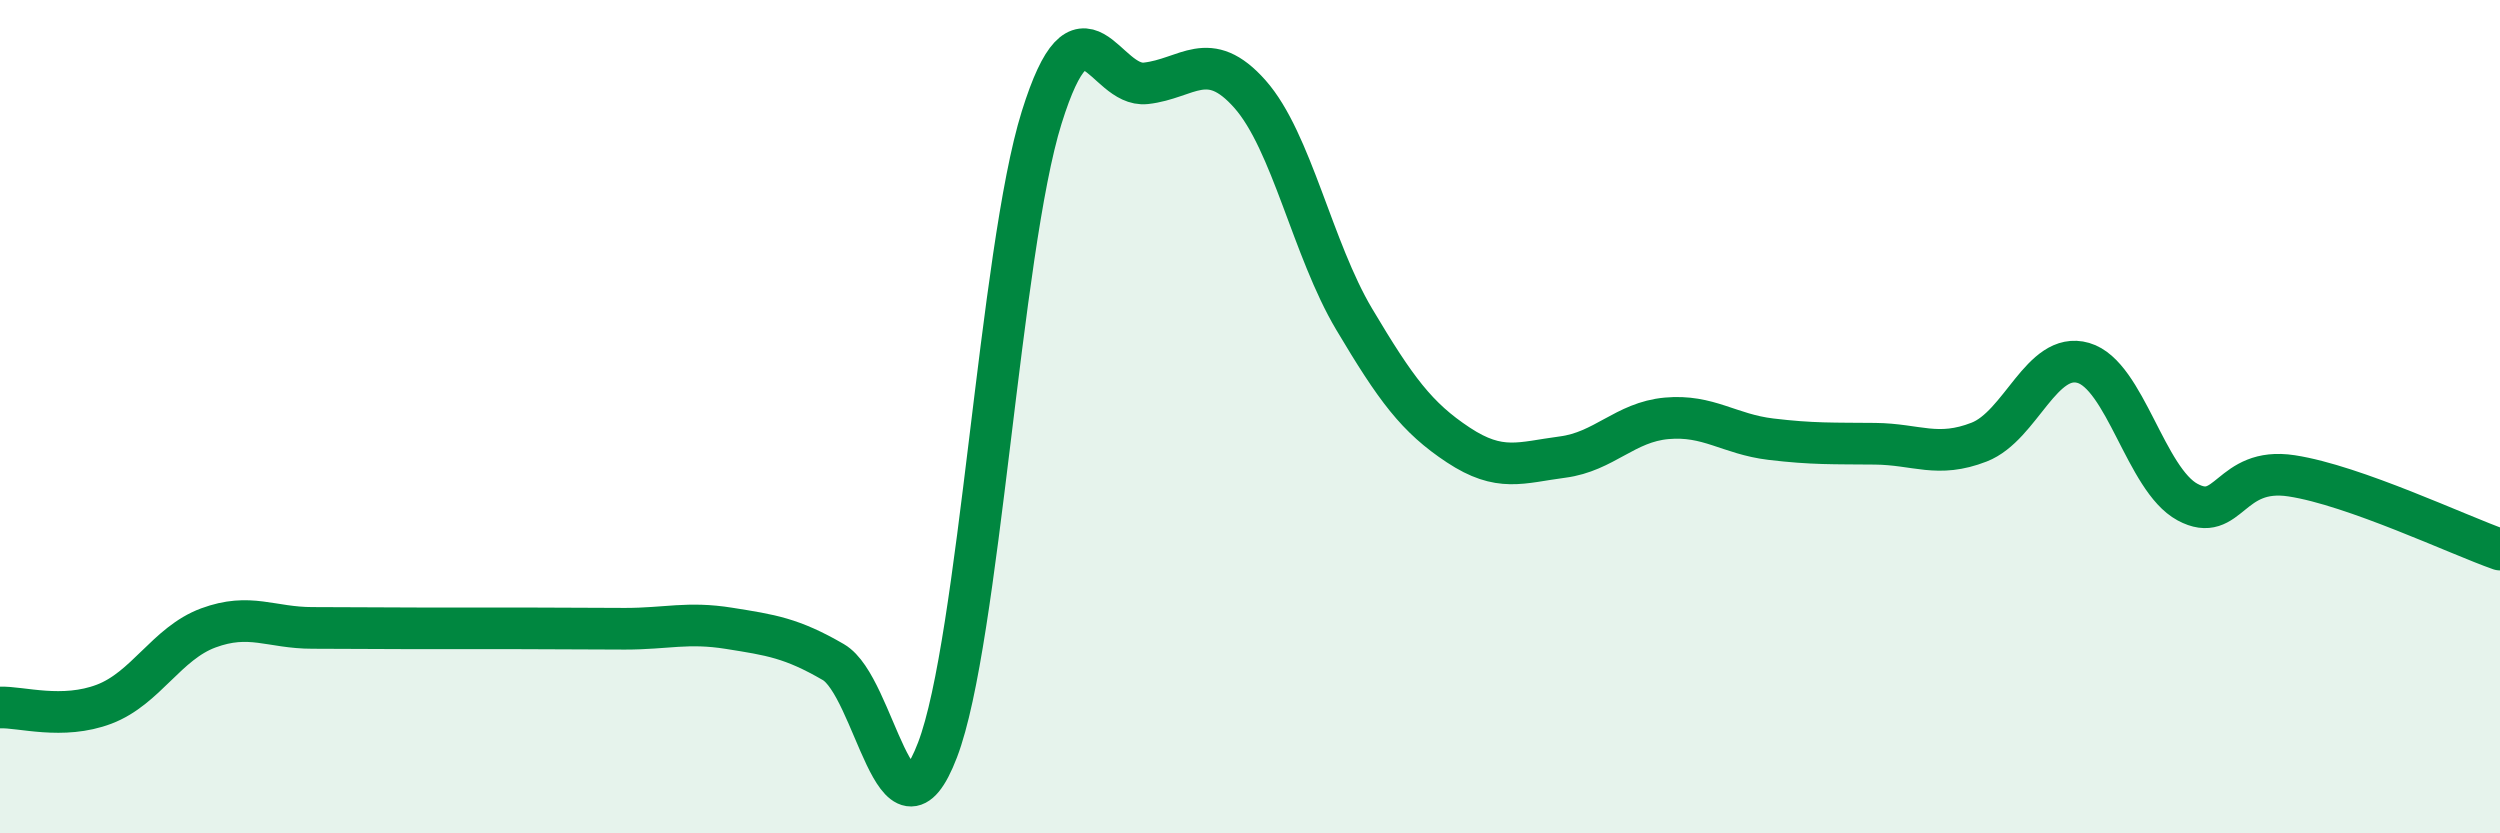
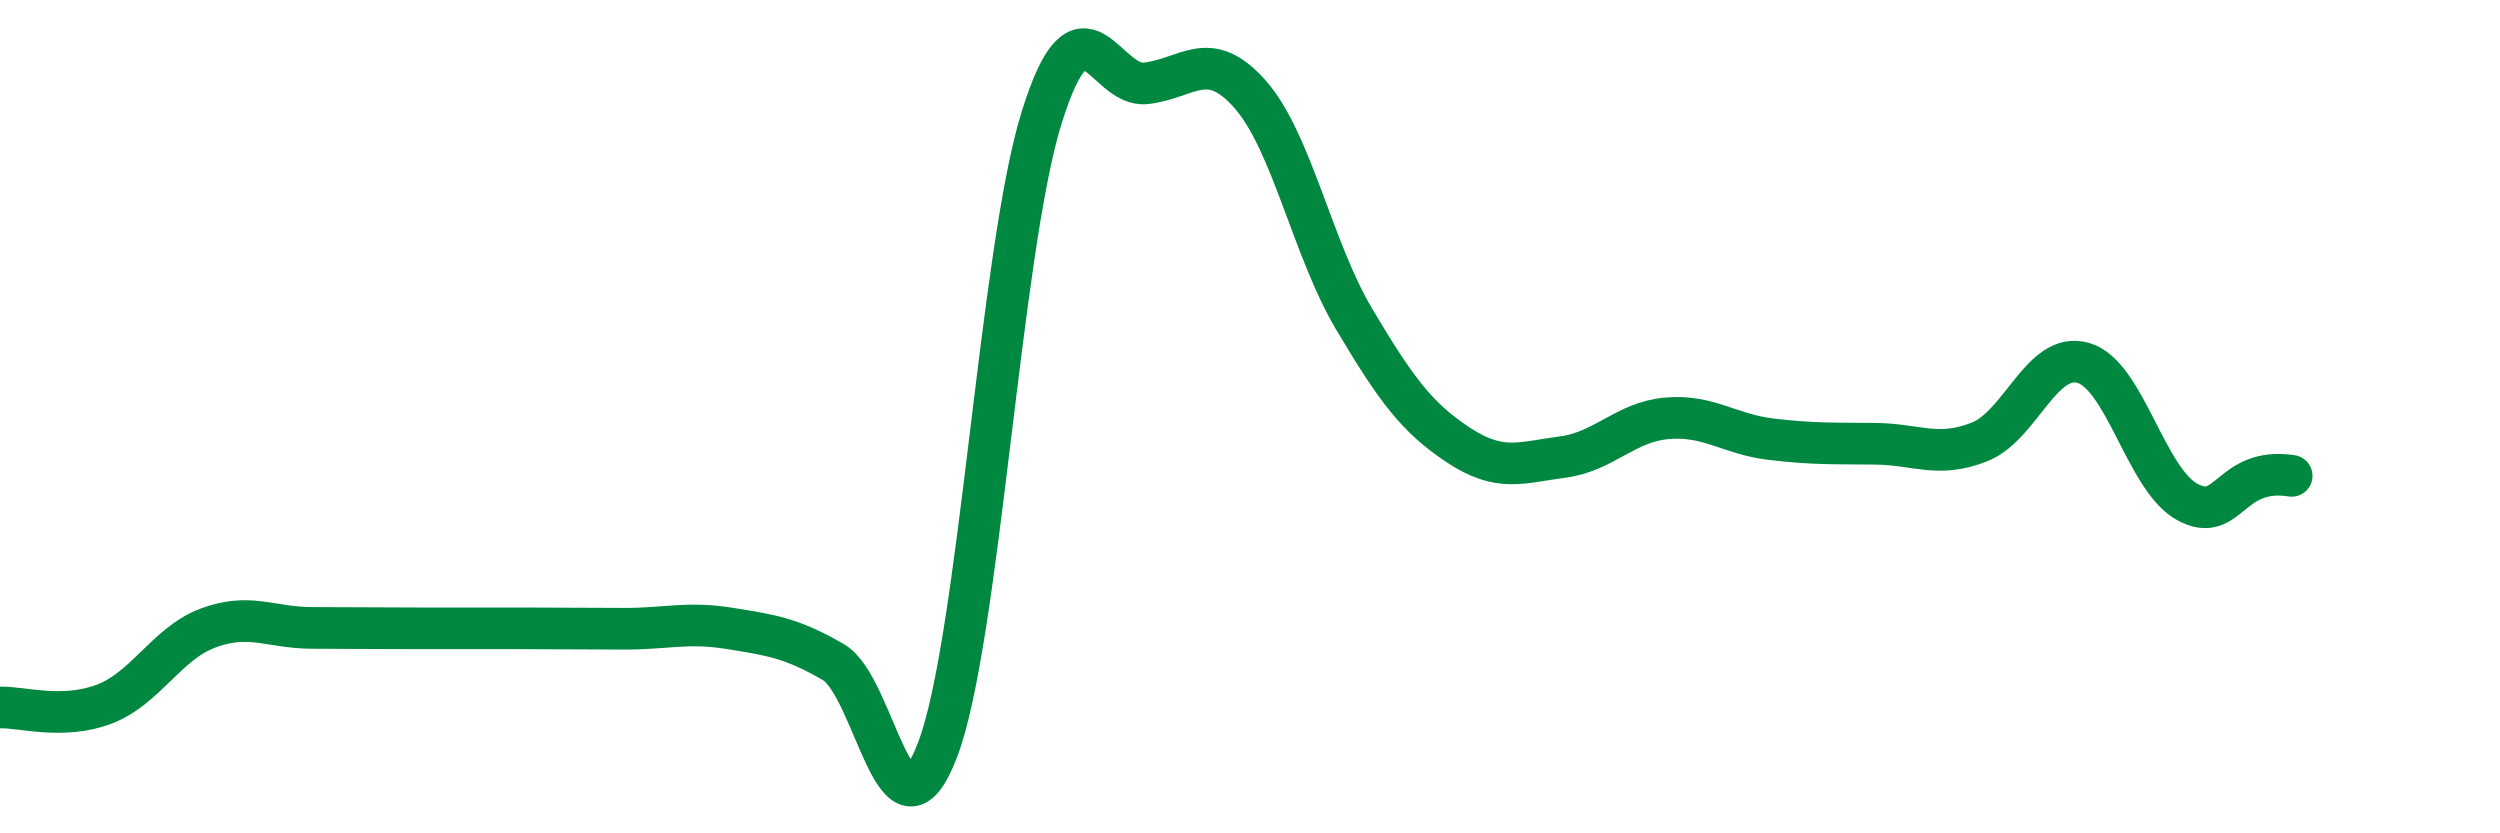
<svg xmlns="http://www.w3.org/2000/svg" width="60" height="20" viewBox="0 0 60 20">
-   <path d="M 0,16.98 C 0.5,16.96 1.5,17.28 2.5,16.9 C 3.5,16.52 4,15.44 5,15.07 C 6,14.7 6.5,15.07 7.5,15.07 C 8.5,15.07 9,15.08 10,15.08 C 11,15.08 11.5,15.08 12.5,15.08 C 13.5,15.08 14,15.09 15,15.09 C 16,15.09 16.5,14.92 17.5,15.08 C 18.5,15.24 19,15.31 20,15.89 C 21,16.47 21.5,20.61 22.5,18 C 23.5,15.39 24,6.02 25,2.82 C 26,-0.38 26.5,2.11 27.5,2 C 28.5,1.89 29,1.13 30,2.26 C 31,3.39 31.5,5.98 32.5,7.66 C 33.5,9.34 34,10.02 35,10.68 C 36,11.34 36.5,11.1 37.5,10.97 C 38.5,10.84 39,10.13 40,10.04 C 41,9.95 41.5,10.42 42.5,10.54 C 43.5,10.66 44,10.64 45,10.65 C 46,10.66 46.5,11 47.5,10.61 C 48.5,10.22 49,8.42 50,8.71 C 51,9 51.5,11.51 52.5,12.05 C 53.5,12.59 53.5,11.19 55,11.42 C 56.5,11.65 59,12.84 60,13.19L60 20L0 20Z" fill="#008740" opacity="0.1" stroke-linecap="round" stroke-linejoin="round" />
-   <path d="M 0,16.98 C 0.5,16.96 1.5,17.28 2.5,16.9 C 3.5,16.52 4,15.44 5,15.07 C 6,14.7 6.5,15.07 7.5,15.07 C 8.5,15.07 9,15.08 10,15.08 C 11,15.08 11.5,15.08 12.5,15.08 C 13.5,15.08 14,15.09 15,15.09 C 16,15.09 16.5,14.92 17.5,15.08 C 18.5,15.24 19,15.31 20,15.89 C 21,16.47 21.5,20.61 22.5,18 C 23.5,15.39 24,6.02 25,2.82 C 26,-0.38 26.5,2.11 27.5,2 C 28.5,1.89 29,1.13 30,2.26 C 31,3.39 31.5,5.98 32.5,7.66 C 33.5,9.34 34,10.02 35,10.68 C 36,11.34 36.5,11.1 37.5,10.97 C 38.5,10.84 39,10.13 40,10.04 C 41,9.95 41.5,10.42 42.5,10.54 C 43.5,10.66 44,10.64 45,10.65 C 46,10.66 46.5,11 47.5,10.61 C 48.5,10.22 49,8.42 50,8.71 C 51,9 51.5,11.51 52.5,12.05 C 53.5,12.59 53.5,11.19 55,11.42 C 56.5,11.65 59,12.84 60,13.19" stroke="#008740" stroke-width="1" fill="none" stroke-linecap="round" stroke-linejoin="round" />
+   <path d="M 0,16.98 C 0.5,16.96 1.5,17.28 2.5,16.9 C 3.5,16.52 4,15.44 5,15.07 C 6,14.7 6.5,15.07 7.5,15.07 C 8.5,15.07 9,15.08 10,15.08 C 11,15.08 11.5,15.08 12.5,15.08 C 13.5,15.08 14,15.09 15,15.09 C 16,15.09 16.5,14.92 17.5,15.08 C 18.5,15.24 19,15.31 20,15.89 C 21,16.47 21.5,20.61 22.5,18 C 23.5,15.39 24,6.02 25,2.82 C 26,-0.38 26.5,2.11 27.5,2 C 28.5,1.89 29,1.13 30,2.26 C 31,3.39 31.5,5.98 32.5,7.66 C 33.5,9.34 34,10.02 35,10.68 C 36,11.34 36.5,11.1 37.5,10.97 C 38.5,10.84 39,10.13 40,10.04 C 41,9.95 41.5,10.42 42.5,10.54 C 43.5,10.66 44,10.64 45,10.65 C 46,10.66 46.5,11 47.5,10.61 C 48.5,10.22 49,8.42 50,8.71 C 51,9 51.5,11.51 52.5,12.05 C 53.5,12.59 53.5,11.19 55,11.42 " stroke="#008740" stroke-width="1" fill="none" stroke-linecap="round" stroke-linejoin="round" />
</svg>